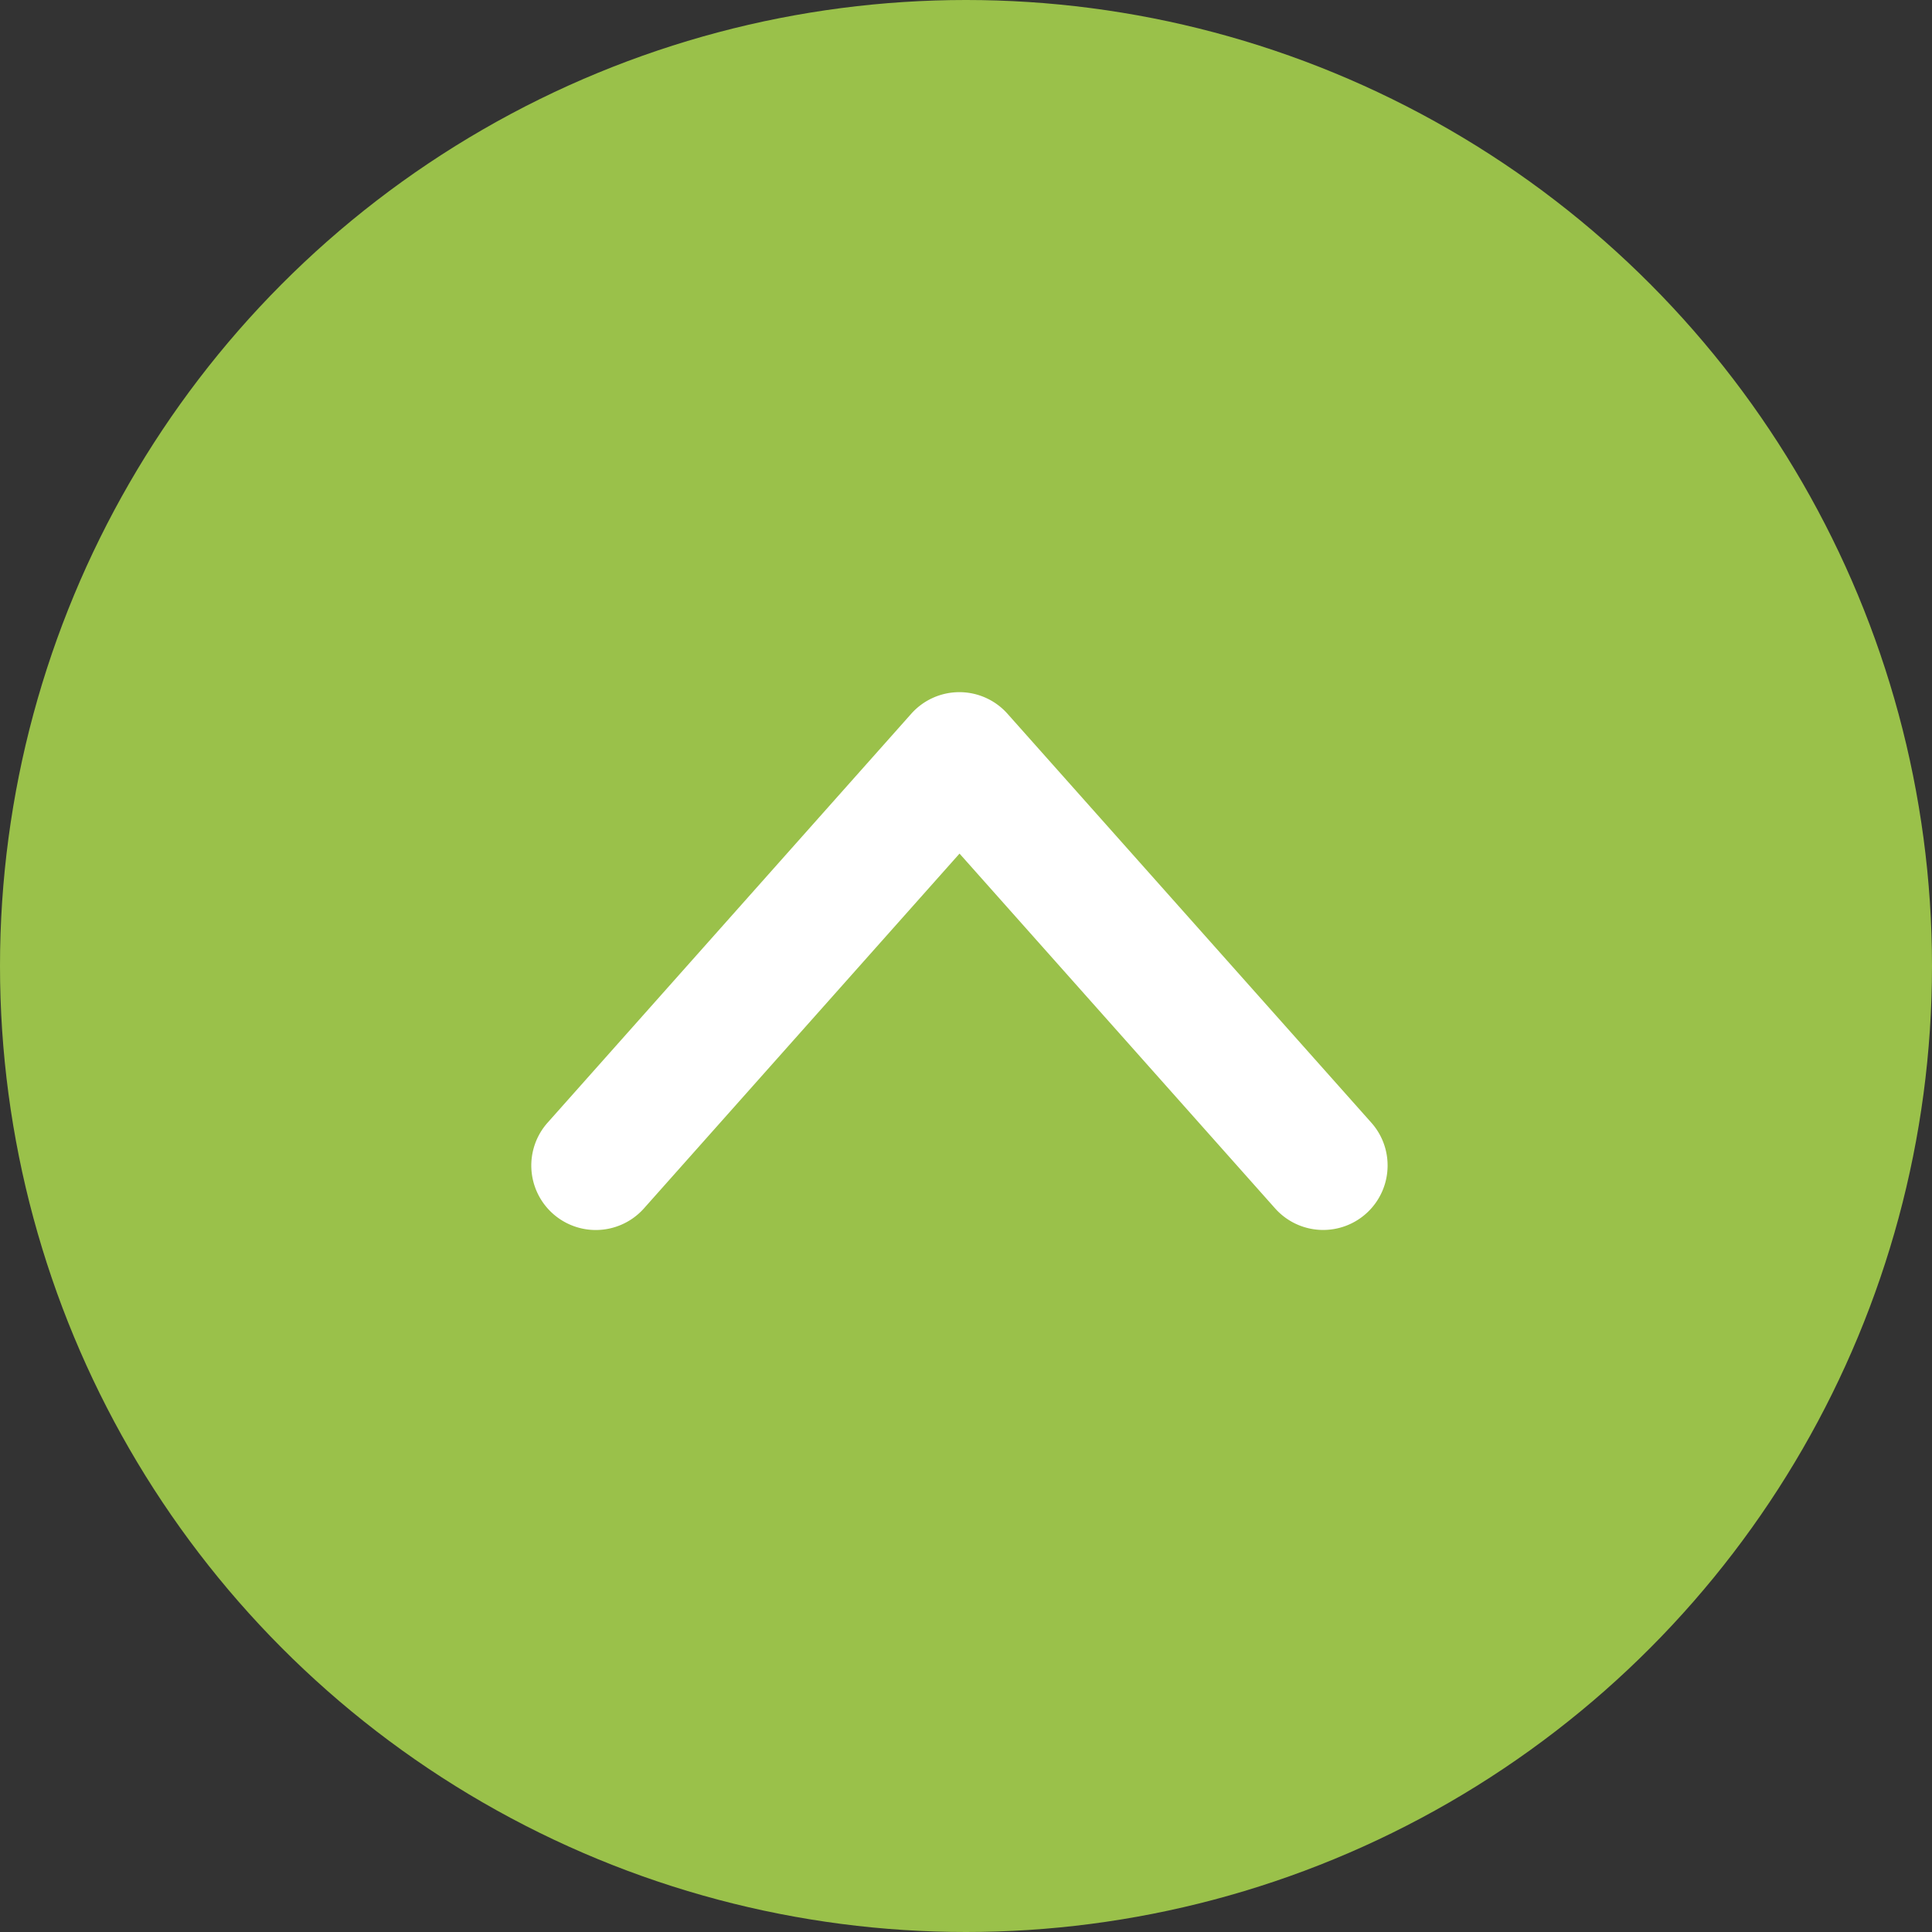
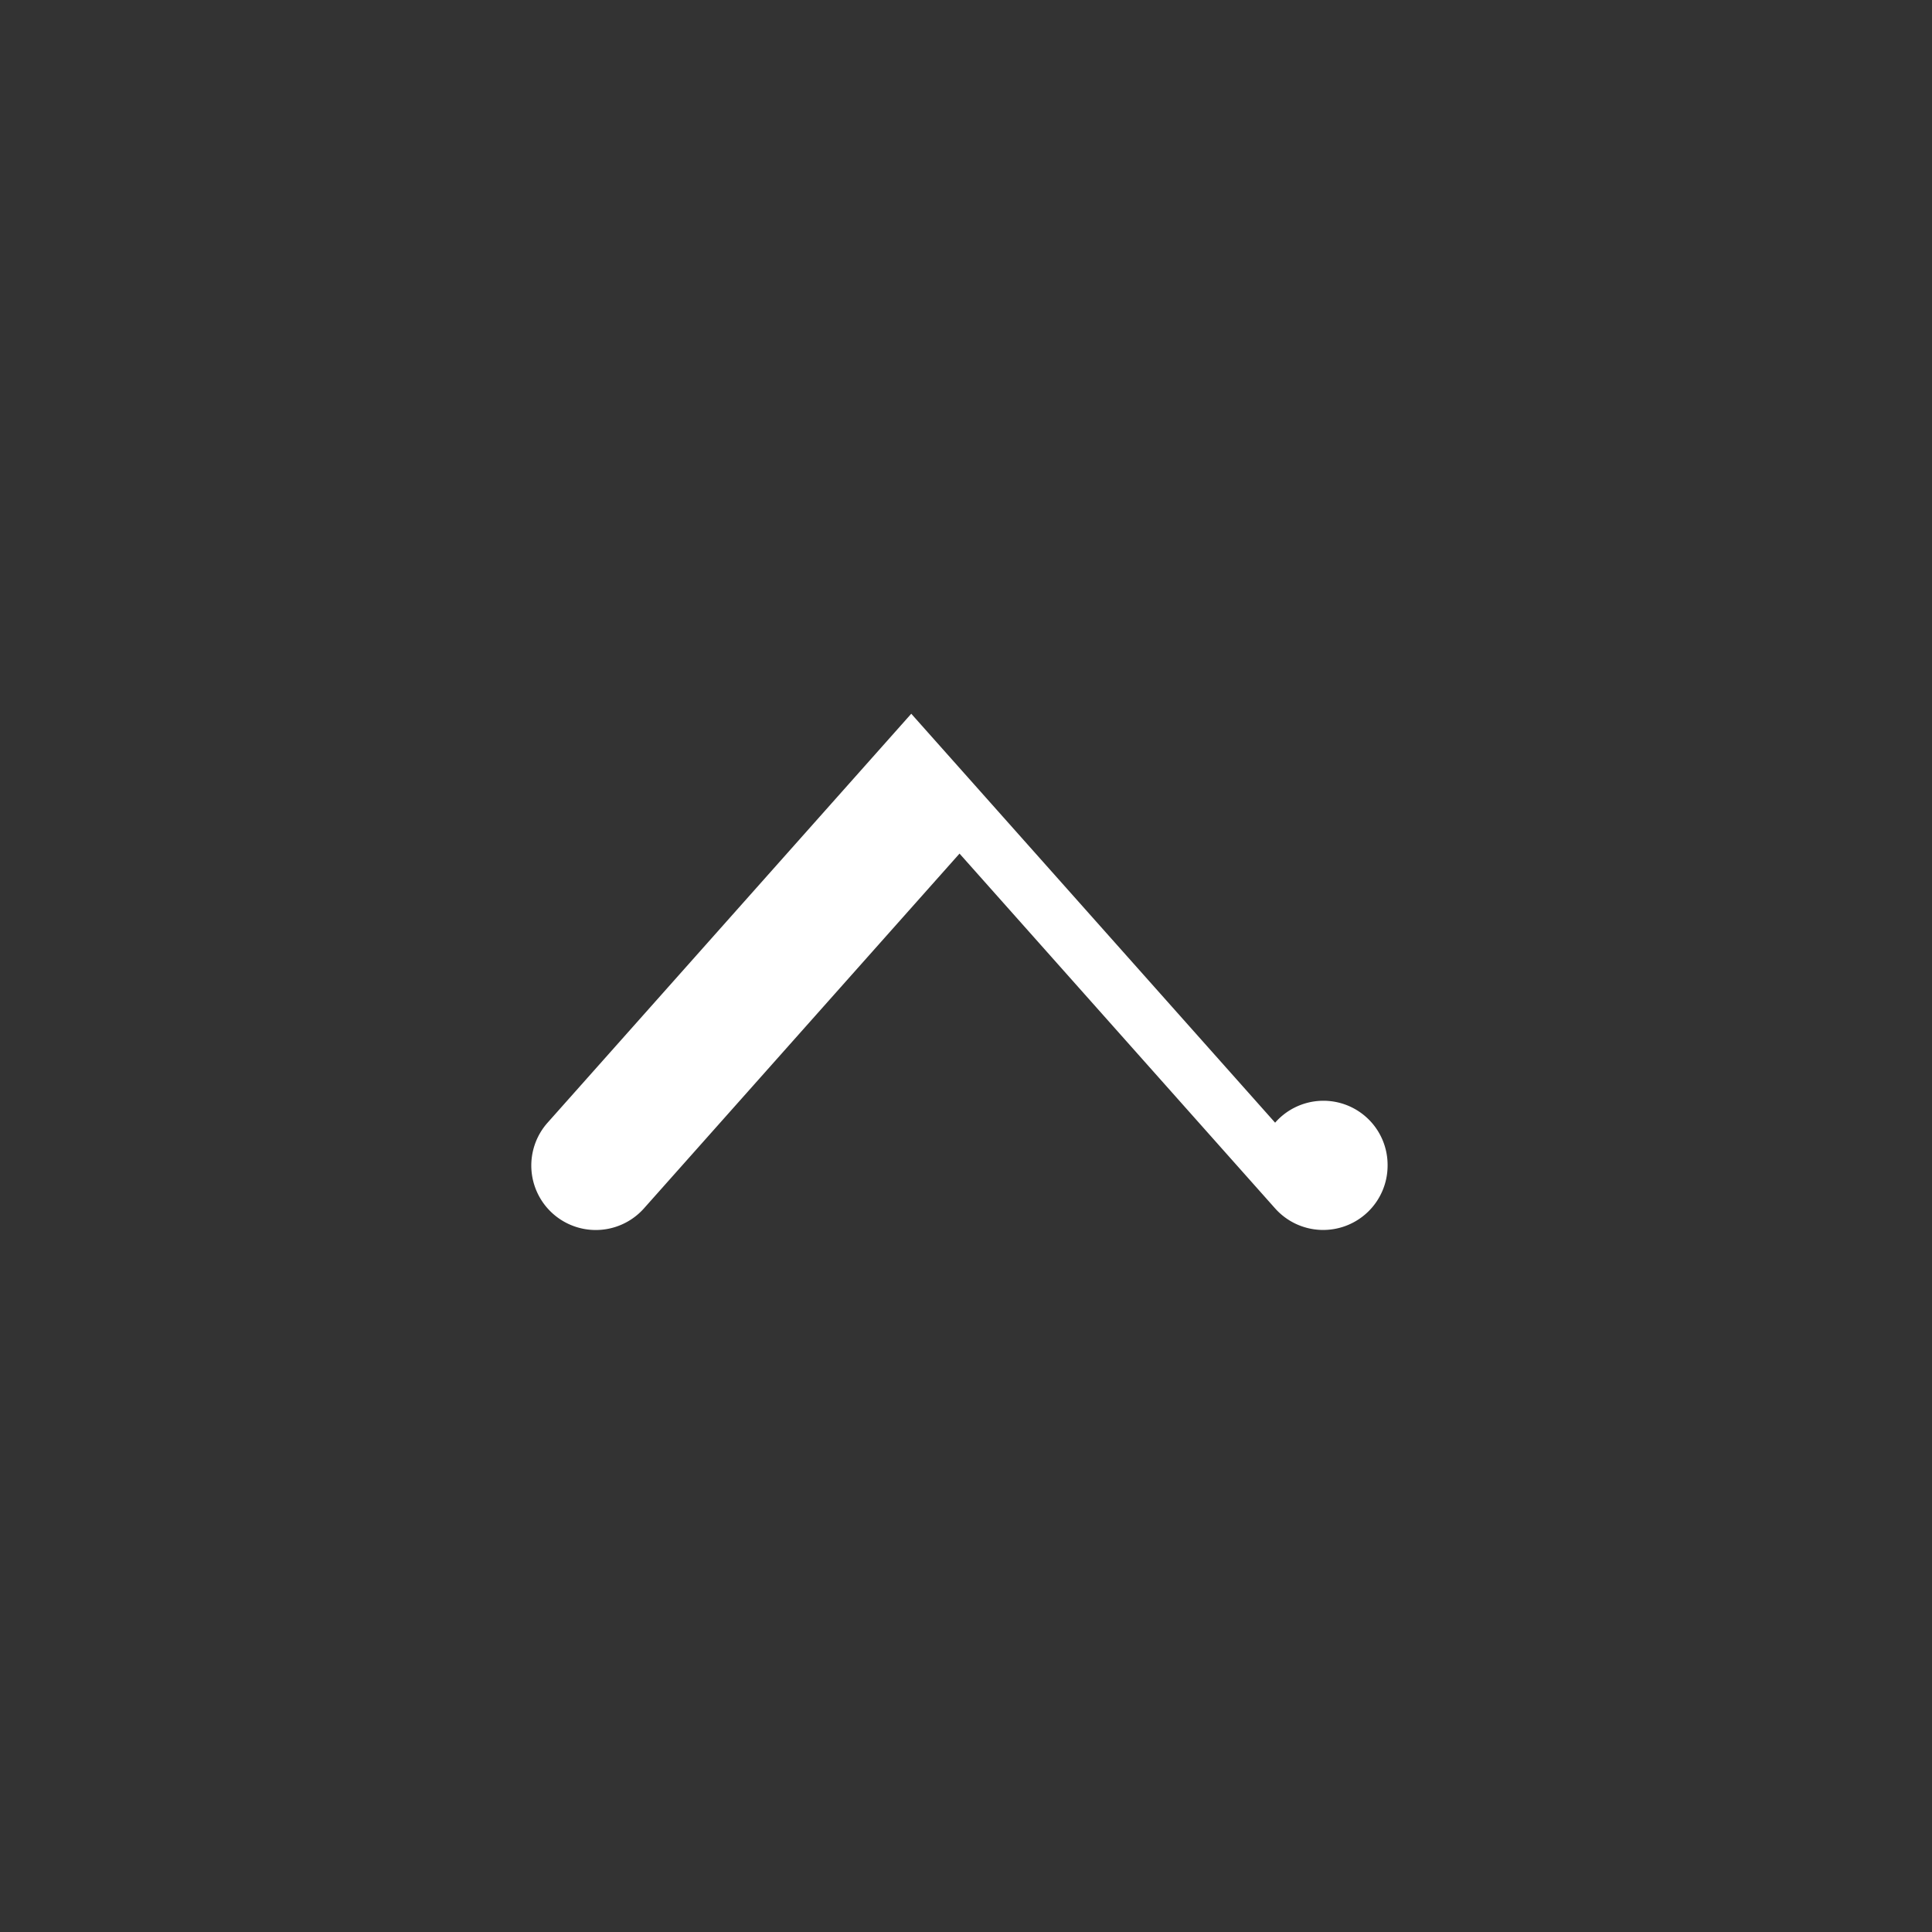
<svg xmlns="http://www.w3.org/2000/svg" id="グループ_6003" data-name="グループ 6003" width="60" height="60" viewBox="0 0 60 60">
  <rect x="0" y="0" width="60" height="60" fill="#333333" stroke="none" />
-   <circle id="bg" cx="30" cy="30" r="30" fill="#9ac14a" />
-   <path id="icon" d="M21.069,28.093a2,2,0,0,1-1.33-3.494l11.018-9.8-11.018-9.8A2,2,0,0,1,22.4,2.006L35.1,13.3a2,2,0,0,1,0,2.988l-12.7,11.3A1.993,1.993,0,0,1,21.069,28.093Z" transform="translate(15 57.266) rotate(-90)" fill="#fff" />
+   <path id="icon" d="M21.069,28.093a2,2,0,0,1-1.33-3.494l11.018-9.8-11.018-9.8A2,2,0,0,1,22.4,2.006L35.1,13.3l-12.7,11.3A1.993,1.993,0,0,1,21.069,28.093Z" transform="translate(15 57.266) rotate(-90)" fill="#fff" />
</svg>